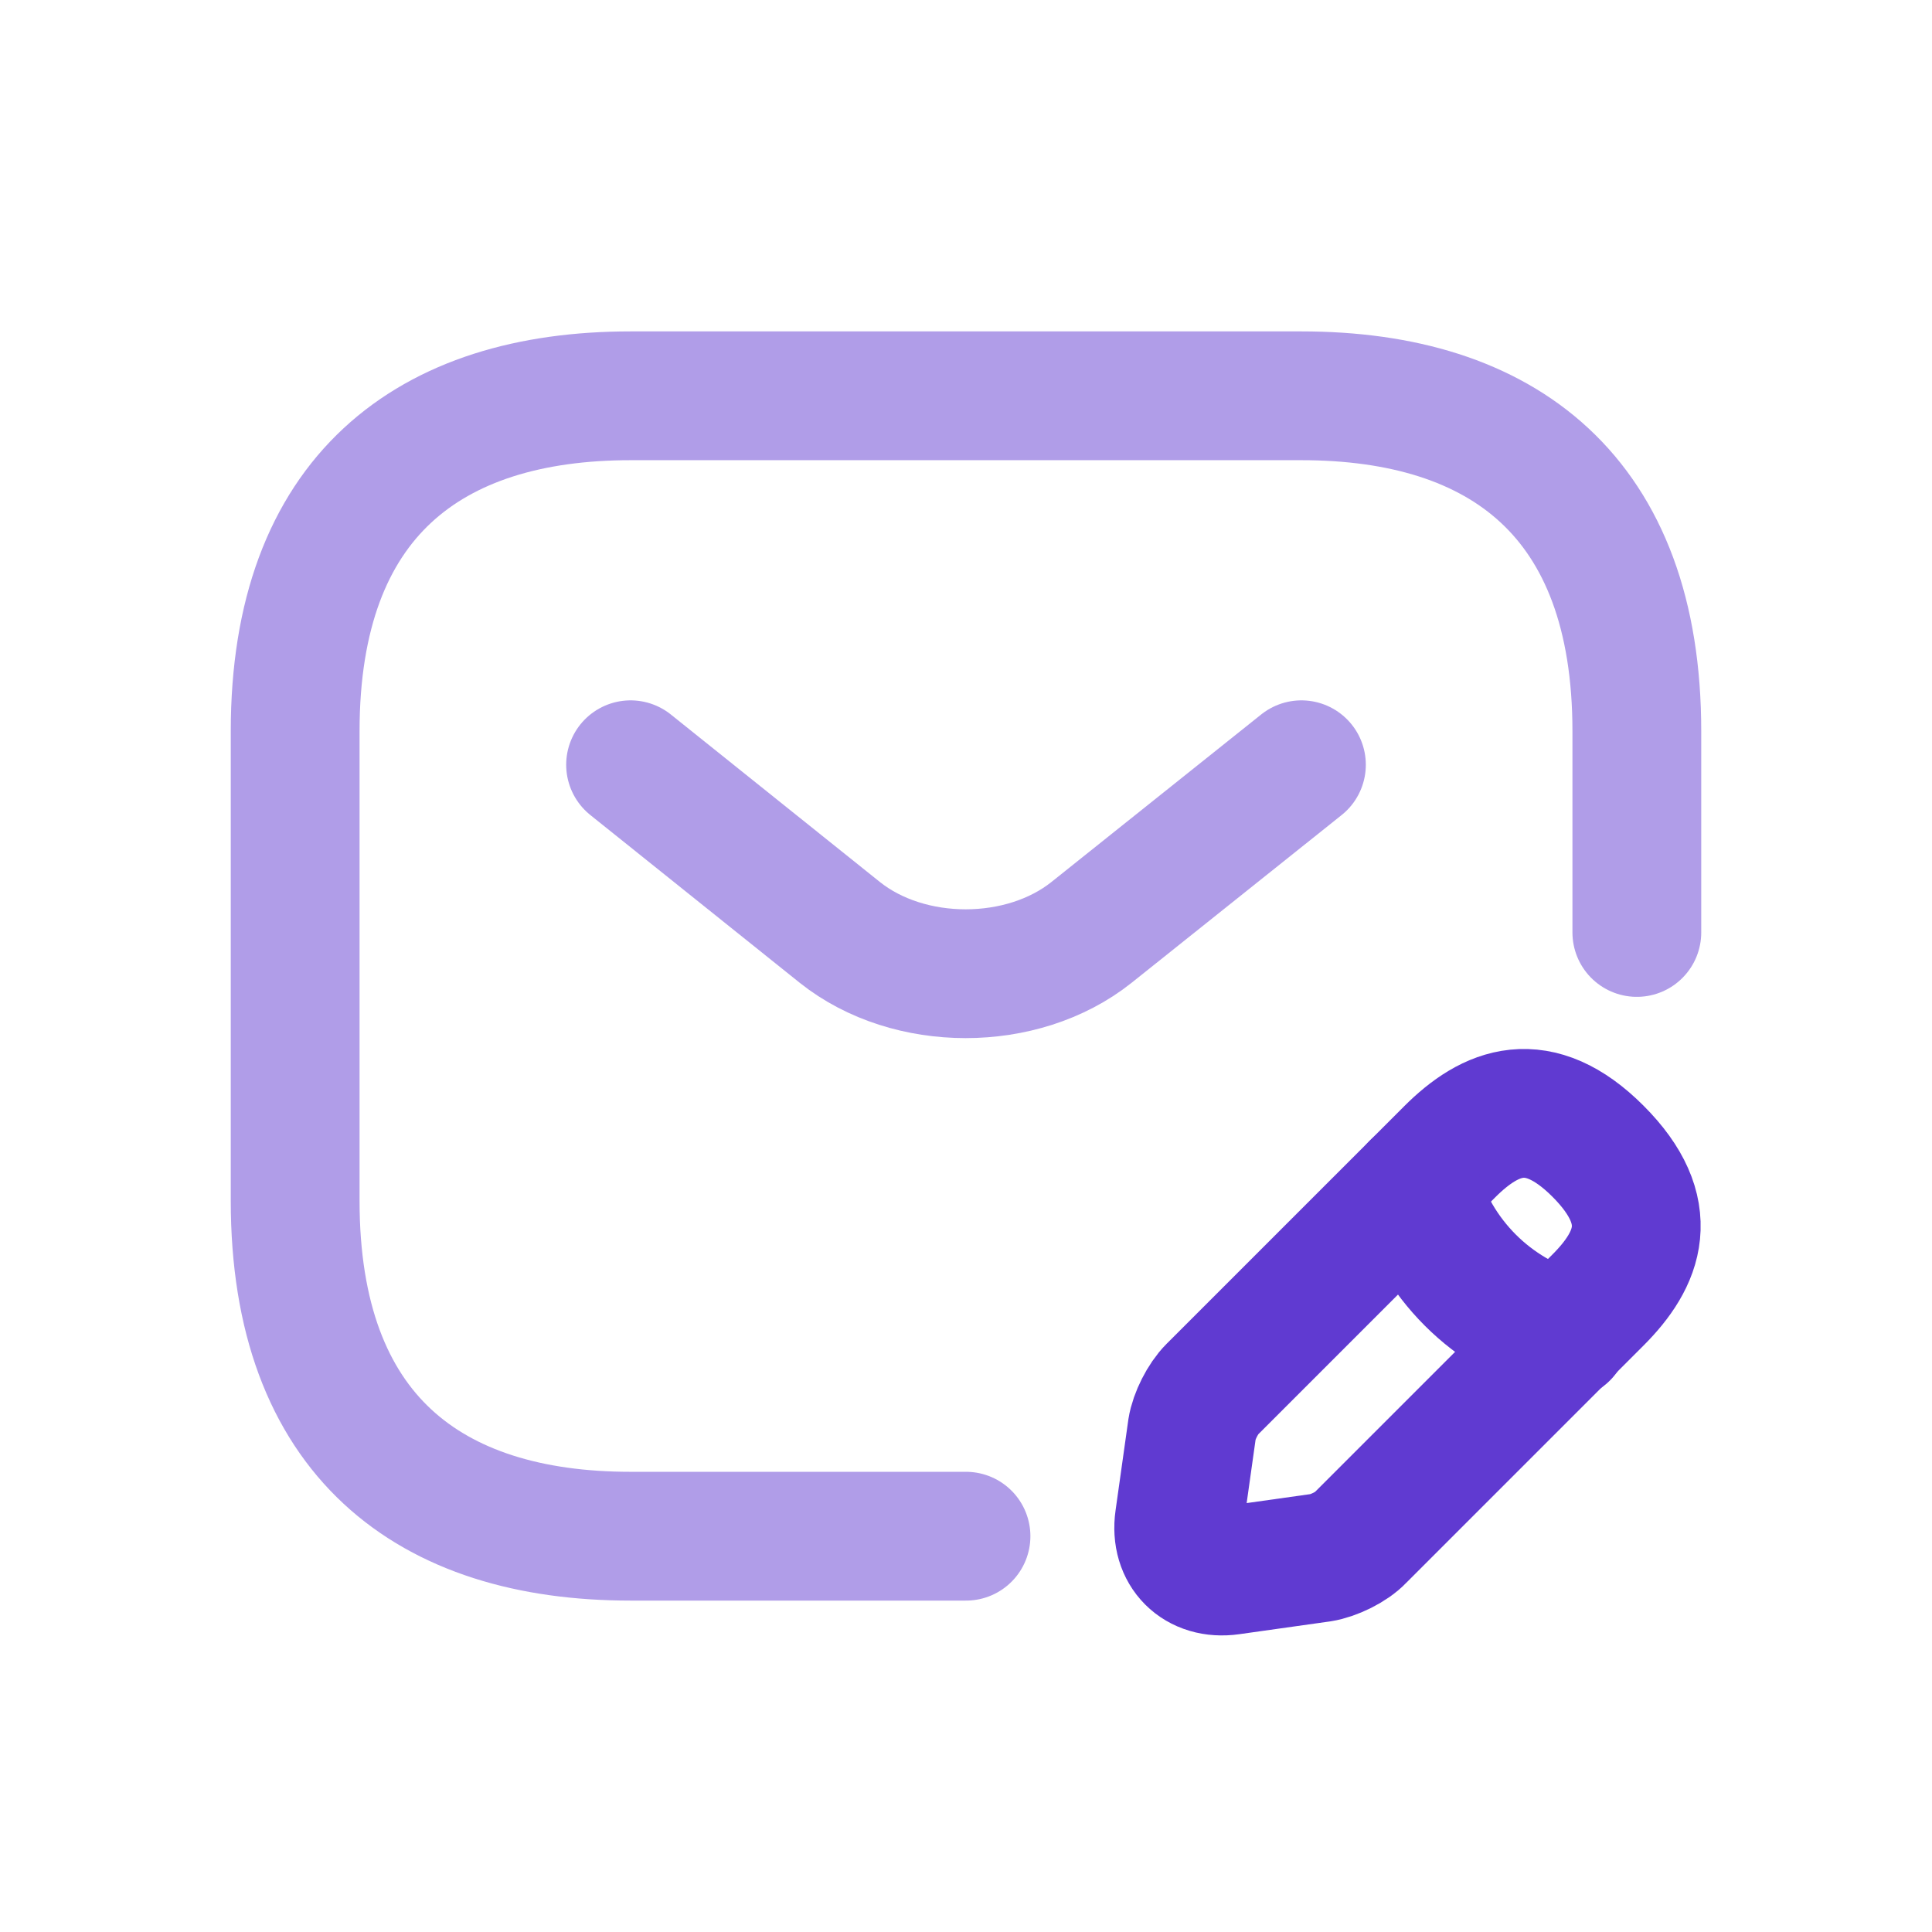
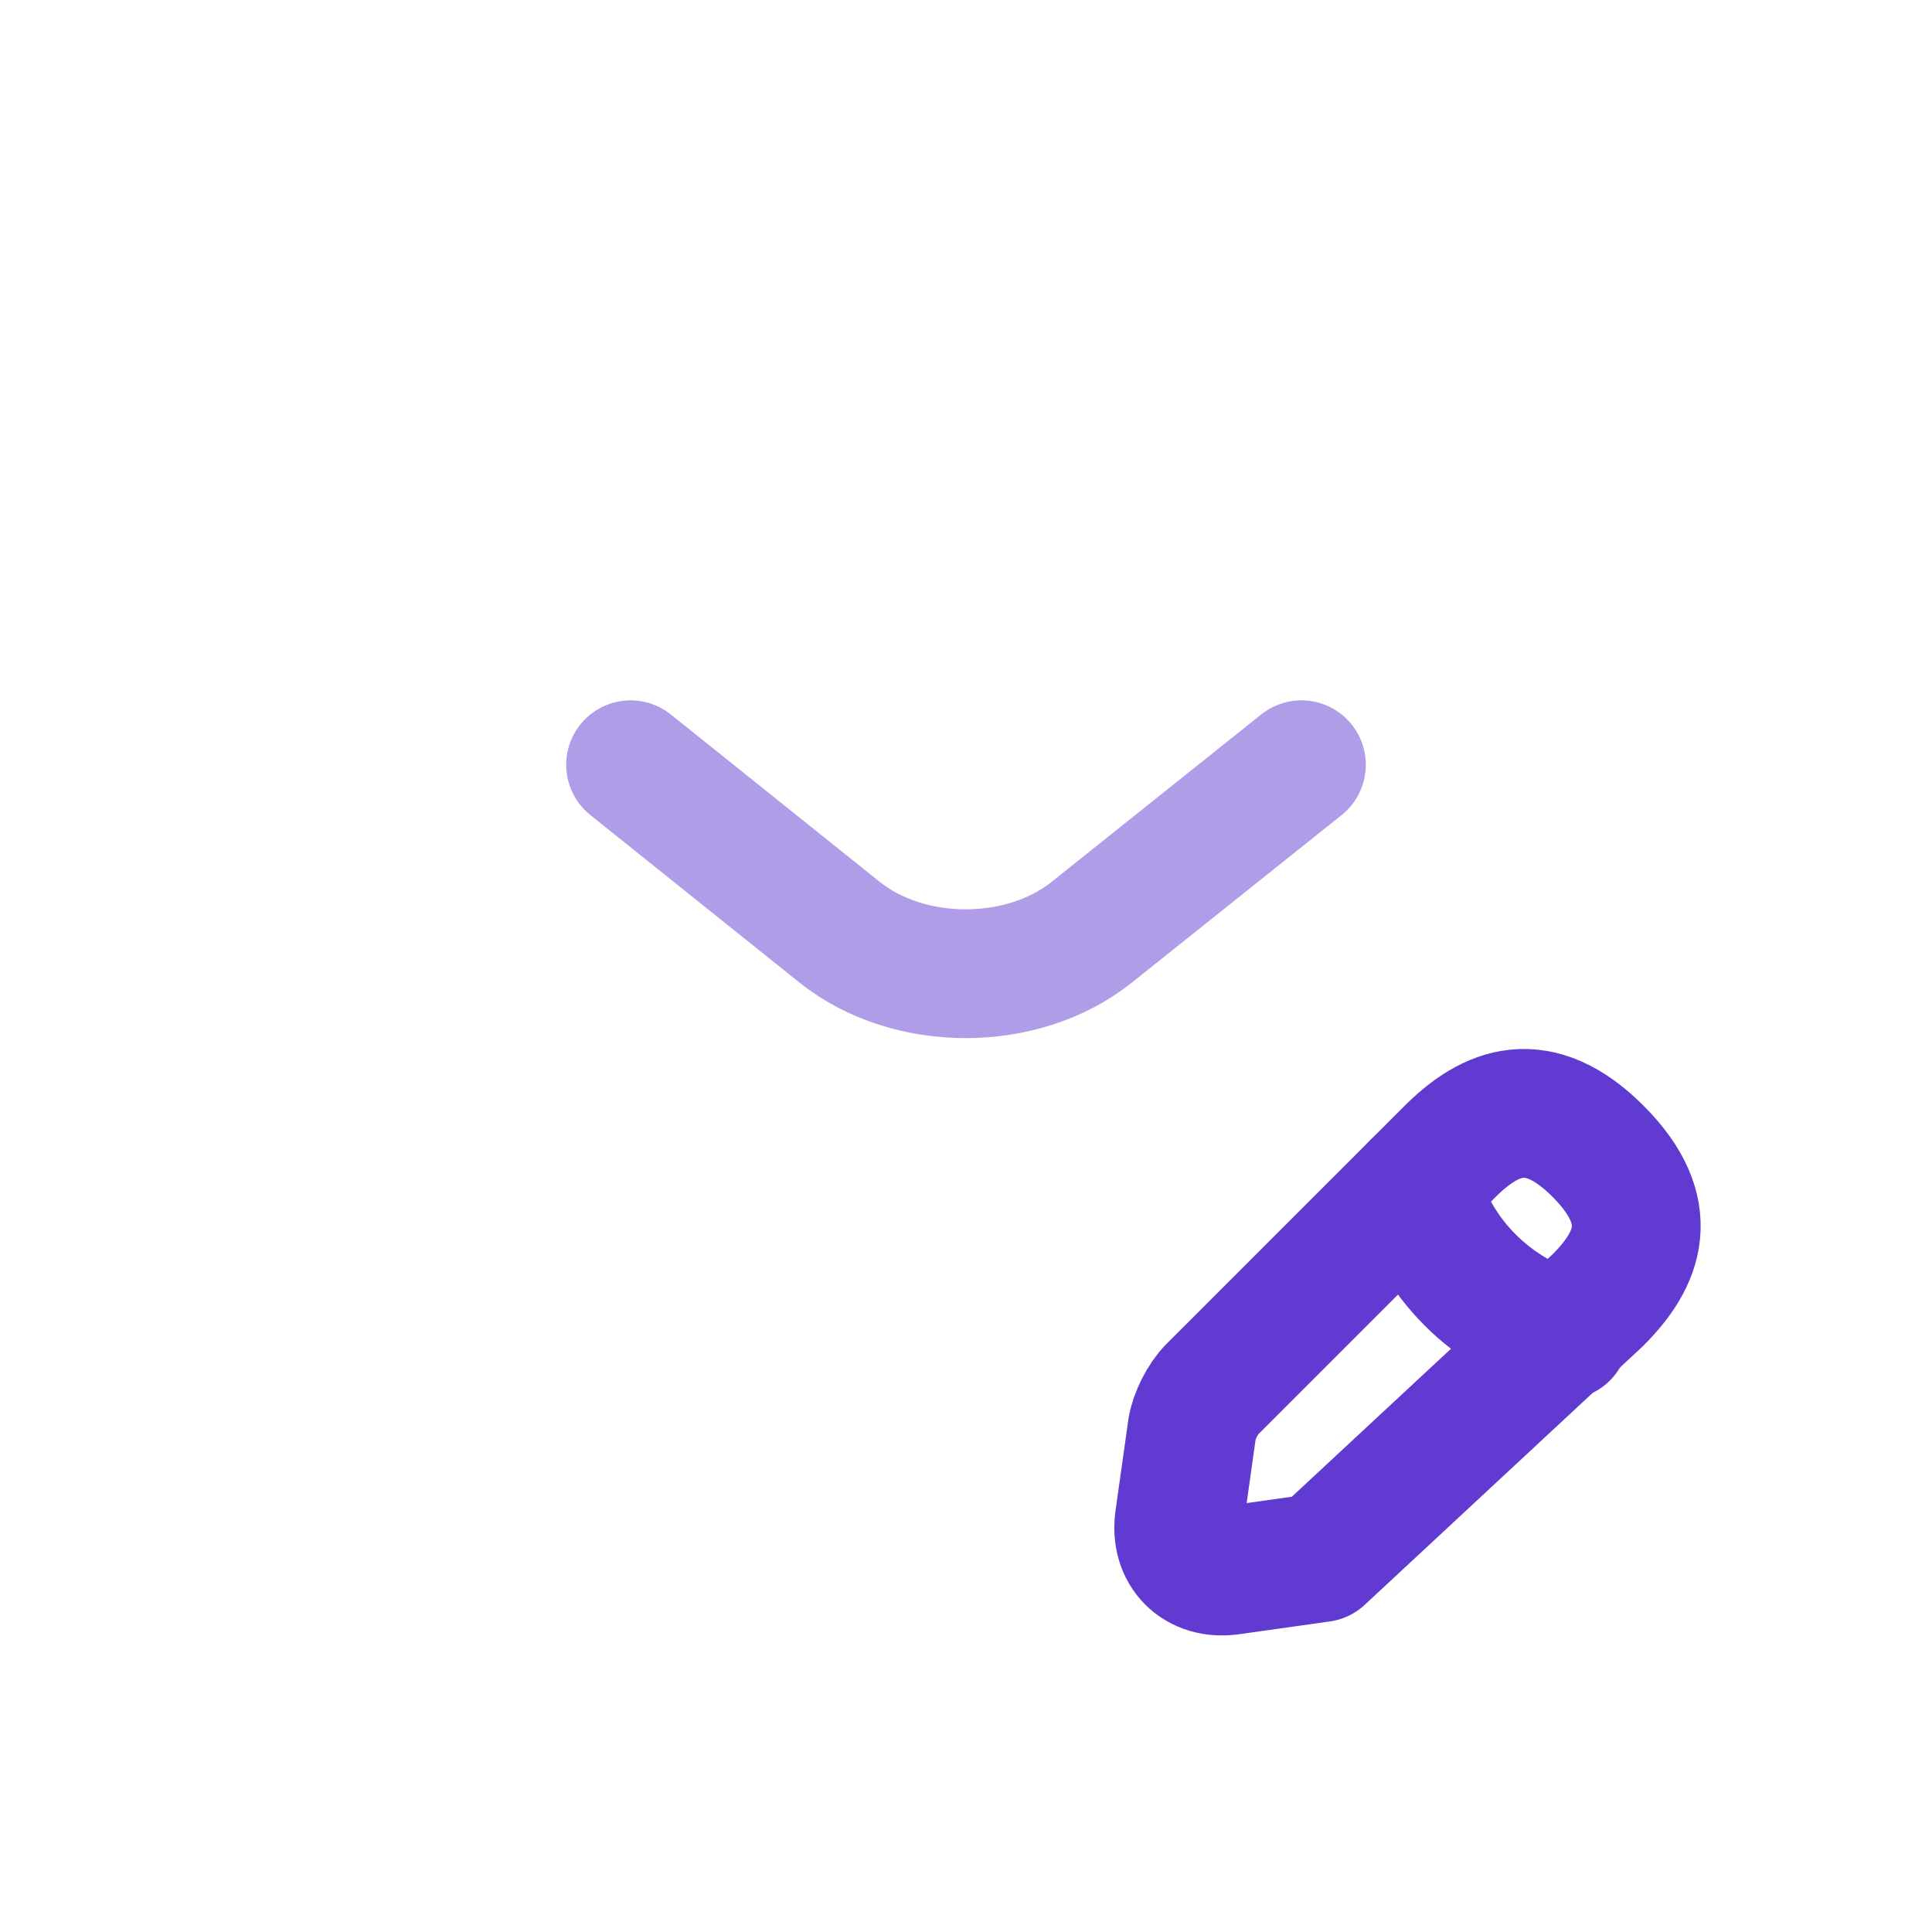
<svg xmlns="http://www.w3.org/2000/svg" width="80" height="80" viewBox="0 0 80 80" fill="none">
  <rect width="80" height="80" fill="white" />
-   <path d="M40 63.611H26.111C17.778 63.611 12.222 59.444 12.222 49.722V30.278C12.222 20.556 17.778 16.389 26.111 16.389H53.889C62.222 16.389 67.778 20.556 67.778 30.278V38.611" stroke="#B09DE8" stroke-width="5.333" stroke-miterlimit="10" stroke-linecap="round" stroke-linejoin="round" />
  <path d="M53.889 31.667L45.194 38.611C42.333 40.889 37.639 40.889 34.778 38.611L26.111 31.667" stroke="#B09DE8" stroke-width="5.333" stroke-miterlimit="10" stroke-linecap="round" stroke-linejoin="round" />
-   <path d="M60.028 47.694L50.194 57.528C49.806 57.917 49.444 58.639 49.361 59.167L48.833 62.917C48.639 64.278 49.583 65.222 50.944 65.028L54.694 64.5C55.222 64.417 55.972 64.055 56.333 63.667L66.167 53.833C67.861 52.139 68.667 50.167 66.167 47.667C63.694 45.194 61.722 46 60.028 47.694Z" stroke="#603AD1" stroke-width="5.333" stroke-miterlimit="10" stroke-linecap="round" stroke-linejoin="round" />
+   <path d="M60.028 47.694L50.194 57.528C49.806 57.917 49.444 58.639 49.361 59.167L48.833 62.917C48.639 64.278 49.583 65.222 50.944 65.028L54.694 64.5L66.167 53.833C67.861 52.139 68.667 50.167 66.167 47.667C63.694 45.194 61.722 46 60.028 47.694Z" stroke="#603AD1" stroke-width="5.333" stroke-miterlimit="10" stroke-linecap="round" stroke-linejoin="round" />
  <path d="M58.611 49.111C59.444 52.111 61.778 54.444 64.778 55.278" stroke="#603AD1" stroke-width="5.333" stroke-miterlimit="10" stroke-linecap="round" stroke-linejoin="round" />
</svg>